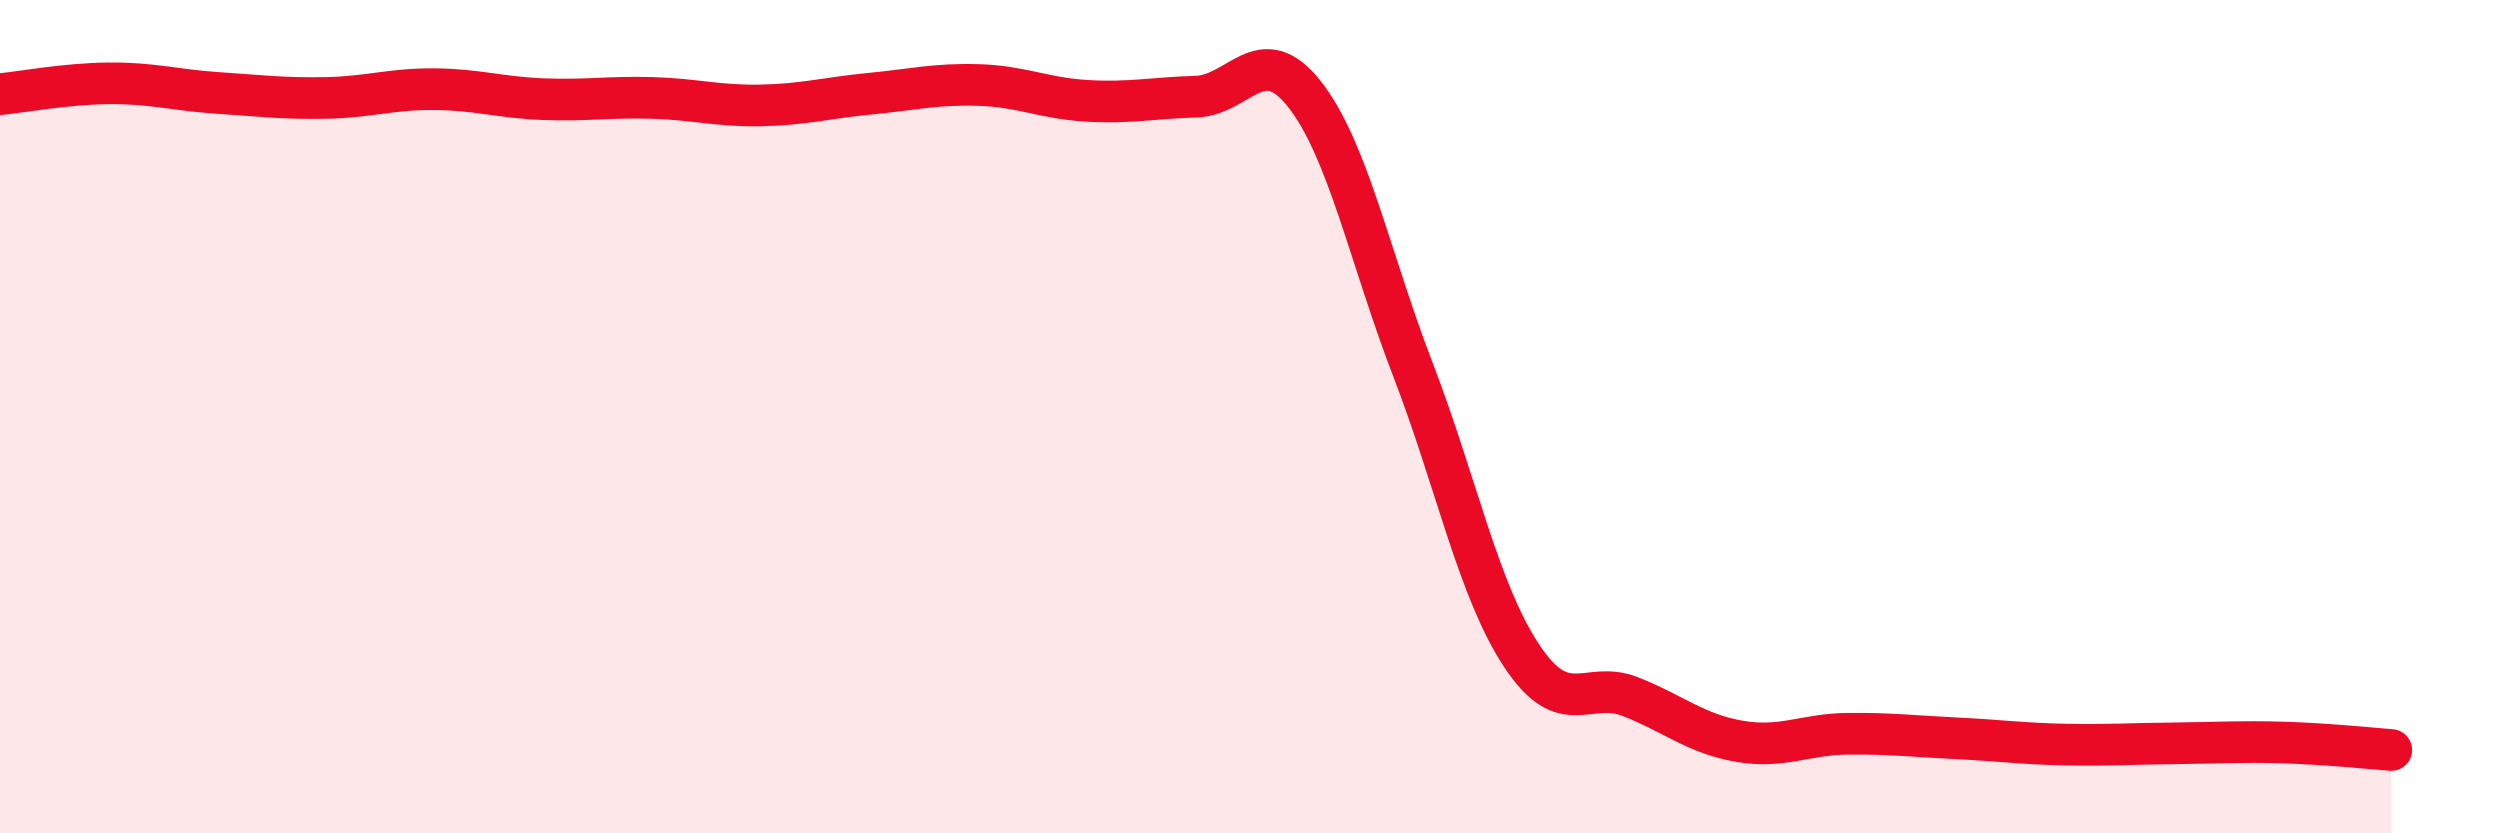
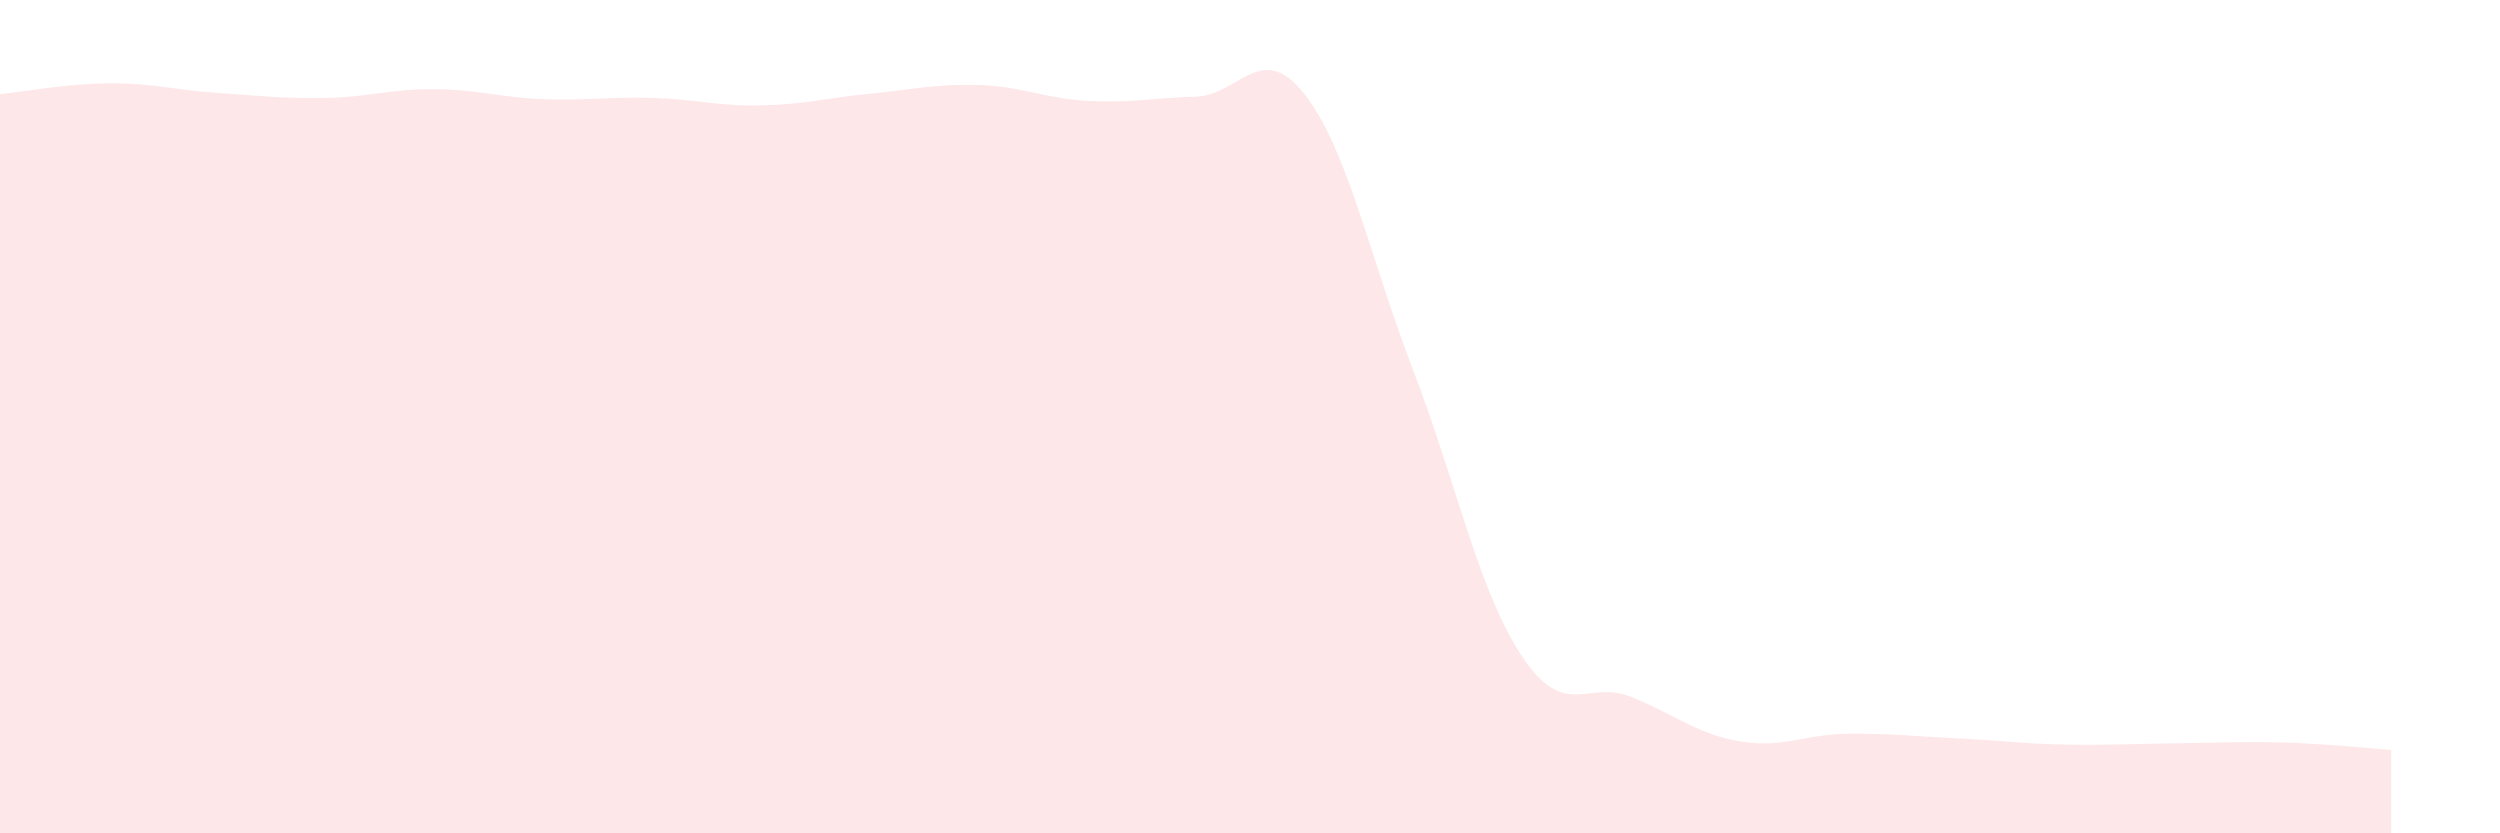
<svg xmlns="http://www.w3.org/2000/svg" width="60" height="20" viewBox="0 0 60 20">
  <path d="M 0,2.26 C 0.52,2.21 1.57,2.01 2.61,2 C 3.65,1.99 4.18,2.16 5.22,2.23 C 6.26,2.3 6.79,2.37 7.83,2.35 C 8.87,2.33 9.39,2.13 10.43,2.14 C 11.47,2.15 12,2.34 13.04,2.38 C 14.08,2.42 14.61,2.32 15.65,2.35 C 16.69,2.38 17.22,2.55 18.26,2.53 C 19.3,2.51 19.83,2.35 20.87,2.25 C 21.91,2.15 22.44,2.01 23.48,2.04 C 24.52,2.07 25.05,2.36 26.09,2.42 C 27.13,2.48 27.66,2.35 28.7,2.32 C 29.74,2.29 30.26,0.94 31.3,2.25 C 32.34,3.56 32.87,6.17 33.91,8.87 C 34.95,11.57 35.48,14.17 36.52,15.74 C 37.56,17.31 38.09,16.31 39.13,16.72 C 40.17,17.13 40.7,17.61 41.74,17.79 C 42.78,17.97 43.31,17.62 44.35,17.61 C 45.39,17.6 45.92,17.67 46.96,17.72 C 48,17.77 48.53,17.85 49.57,17.87 C 50.61,17.89 51.13,17.85 52.17,17.84 C 53.21,17.83 53.74,17.79 54.78,17.82 C 55.82,17.85 56.87,17.96 57.39,18L57.39 20L0 20Z" fill="#EB0A25" opacity="0.1" stroke-linecap="round" stroke-linejoin="round" />
-   <path d="M 0,2.26 C 0.52,2.21 1.57,2.01 2.61,2 C 3.65,1.99 4.18,2.16 5.22,2.23 C 6.26,2.3 6.79,2.37 7.83,2.35 C 8.87,2.33 9.39,2.13 10.43,2.14 C 11.47,2.15 12,2.34 13.04,2.38 C 14.08,2.42 14.61,2.32 15.65,2.35 C 16.69,2.38 17.22,2.55 18.26,2.53 C 19.3,2.51 19.83,2.35 20.87,2.25 C 21.91,2.15 22.44,2.01 23.48,2.04 C 24.52,2.07 25.05,2.36 26.09,2.42 C 27.13,2.48 27.66,2.35 28.7,2.32 C 29.74,2.29 30.26,0.94 31.3,2.25 C 32.34,3.56 32.87,6.17 33.91,8.87 C 34.95,11.57 35.48,14.17 36.52,15.74 C 37.56,17.31 38.09,16.31 39.13,16.72 C 40.17,17.13 40.7,17.61 41.74,17.79 C 42.78,17.97 43.31,17.62 44.35,17.61 C 45.39,17.6 45.92,17.67 46.96,17.72 C 48,17.77 48.53,17.85 49.57,17.87 C 50.61,17.89 51.13,17.85 52.17,17.84 C 53.21,17.83 53.74,17.79 54.78,17.82 C 55.82,17.85 56.87,17.96 57.39,18" stroke="#EB0A25" stroke-width="1" fill="none" stroke-linecap="round" stroke-linejoin="round" />
</svg>